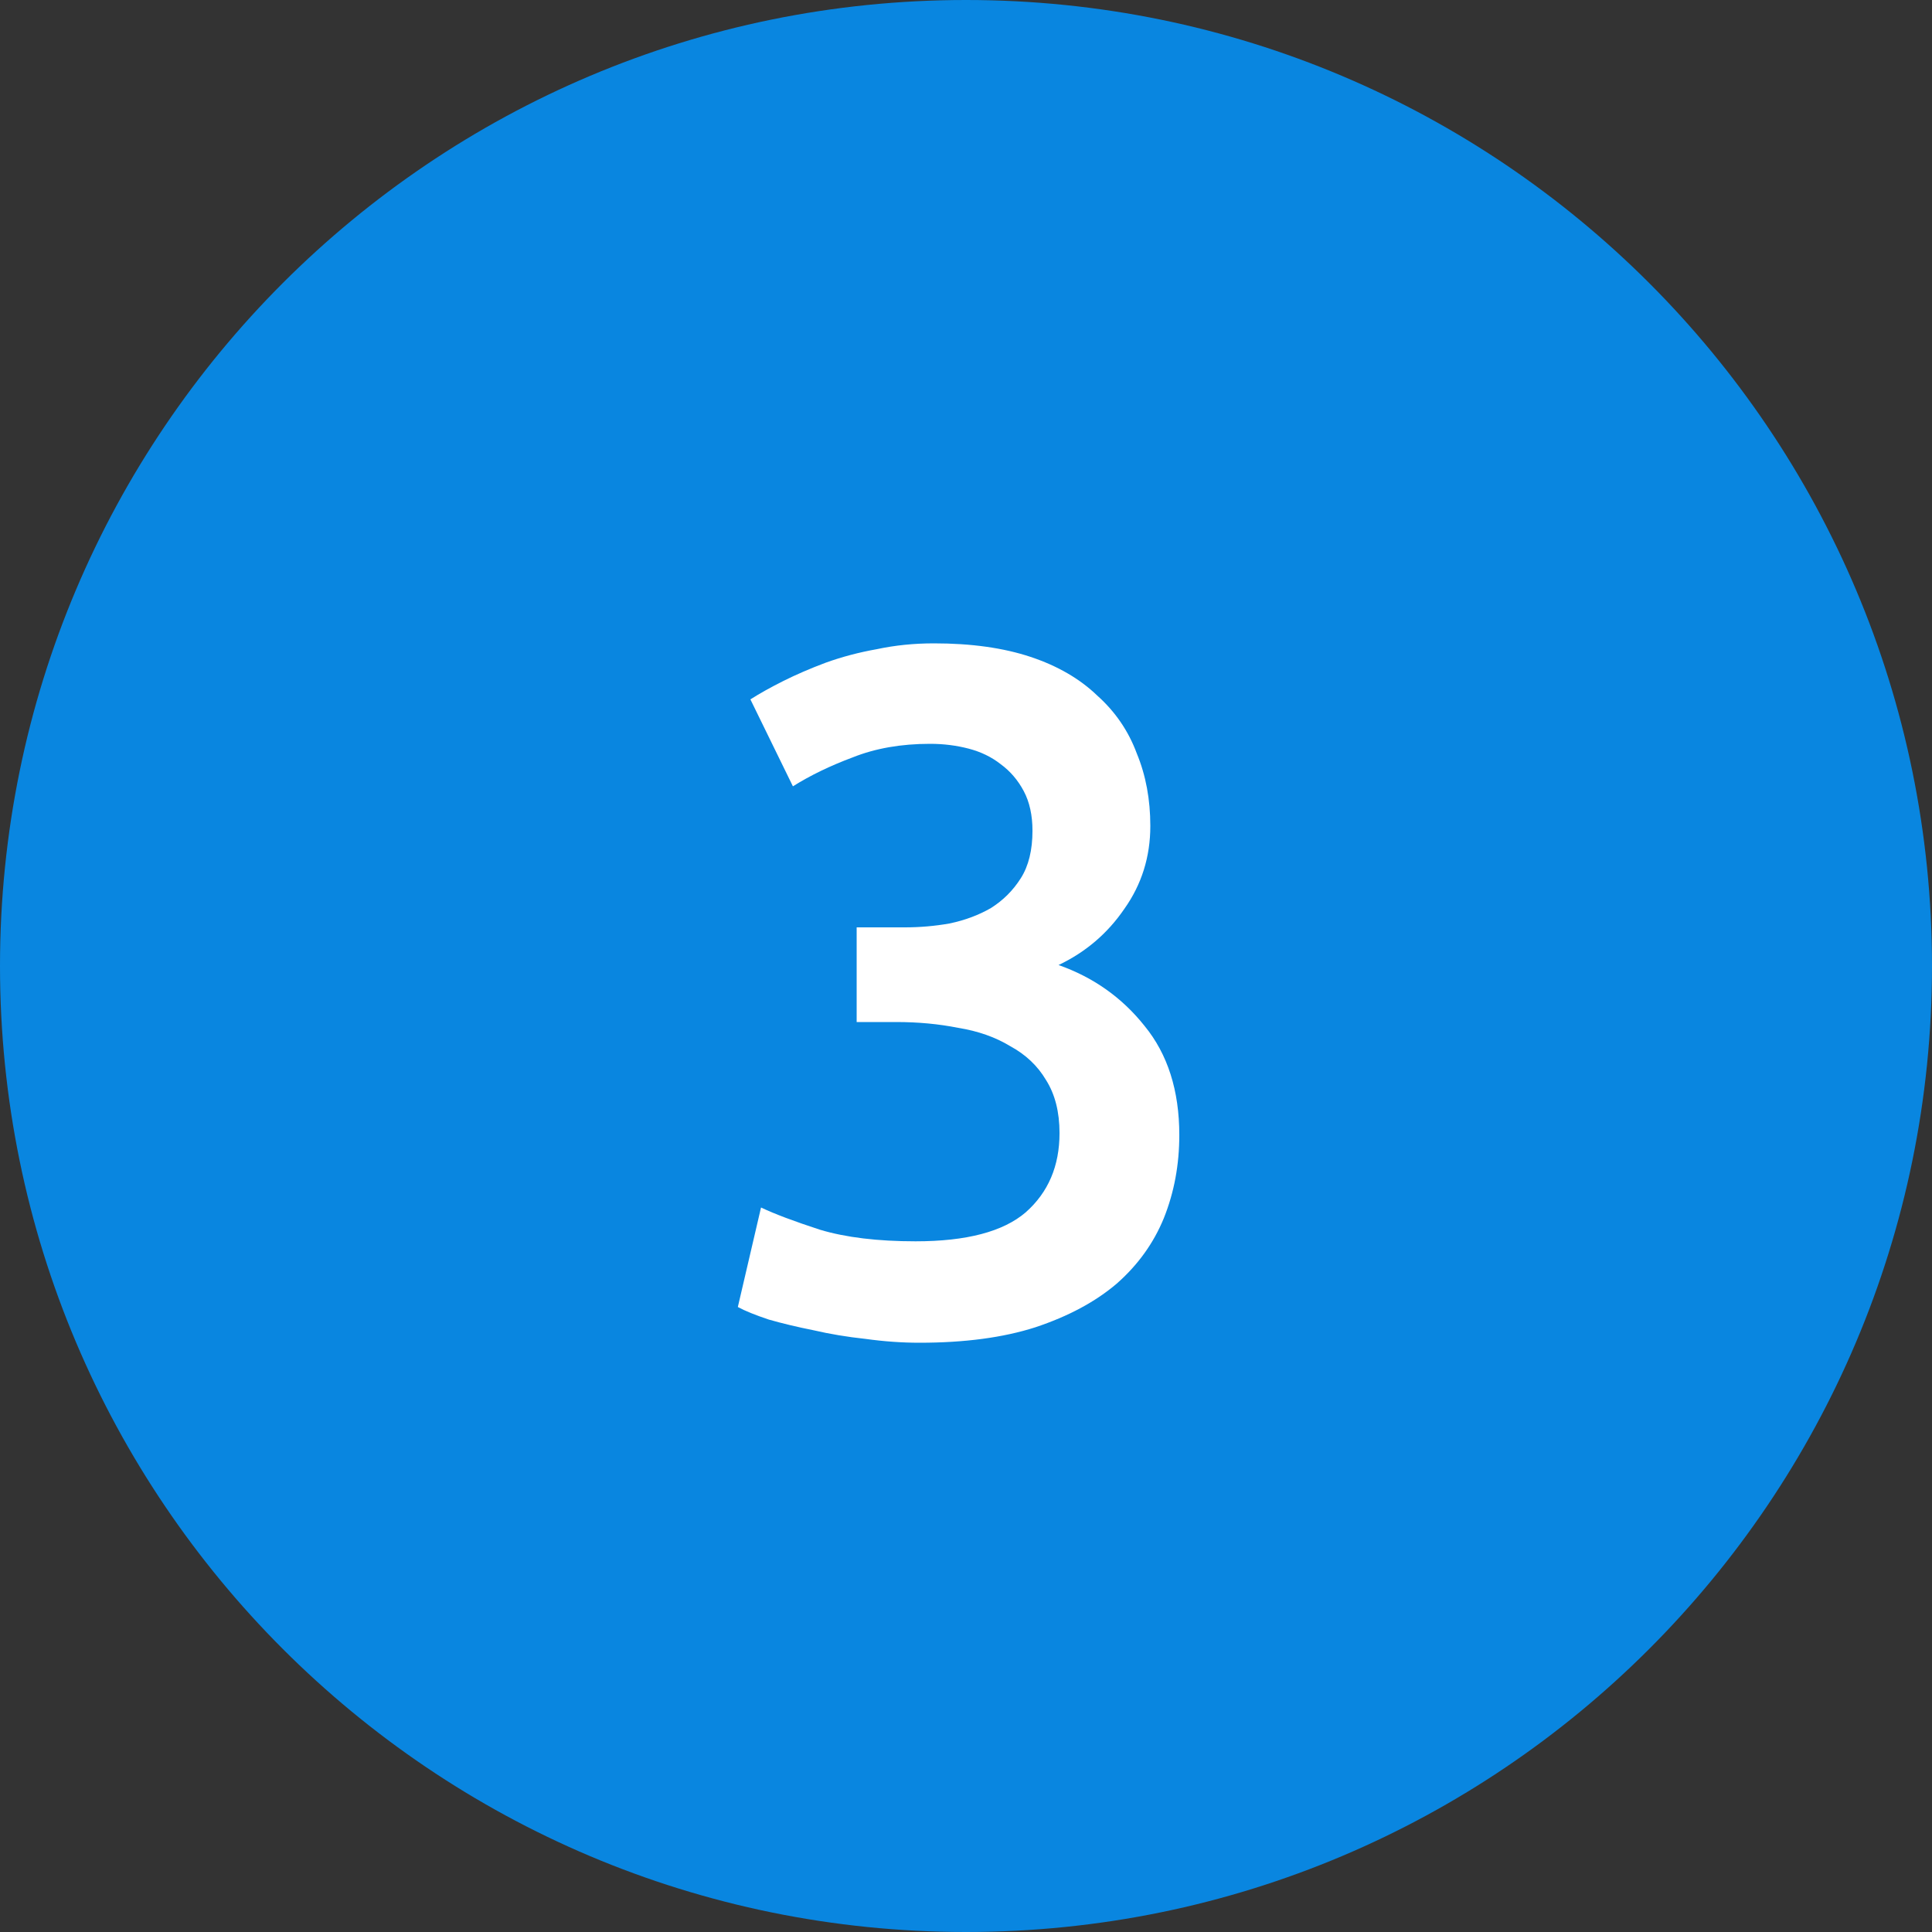
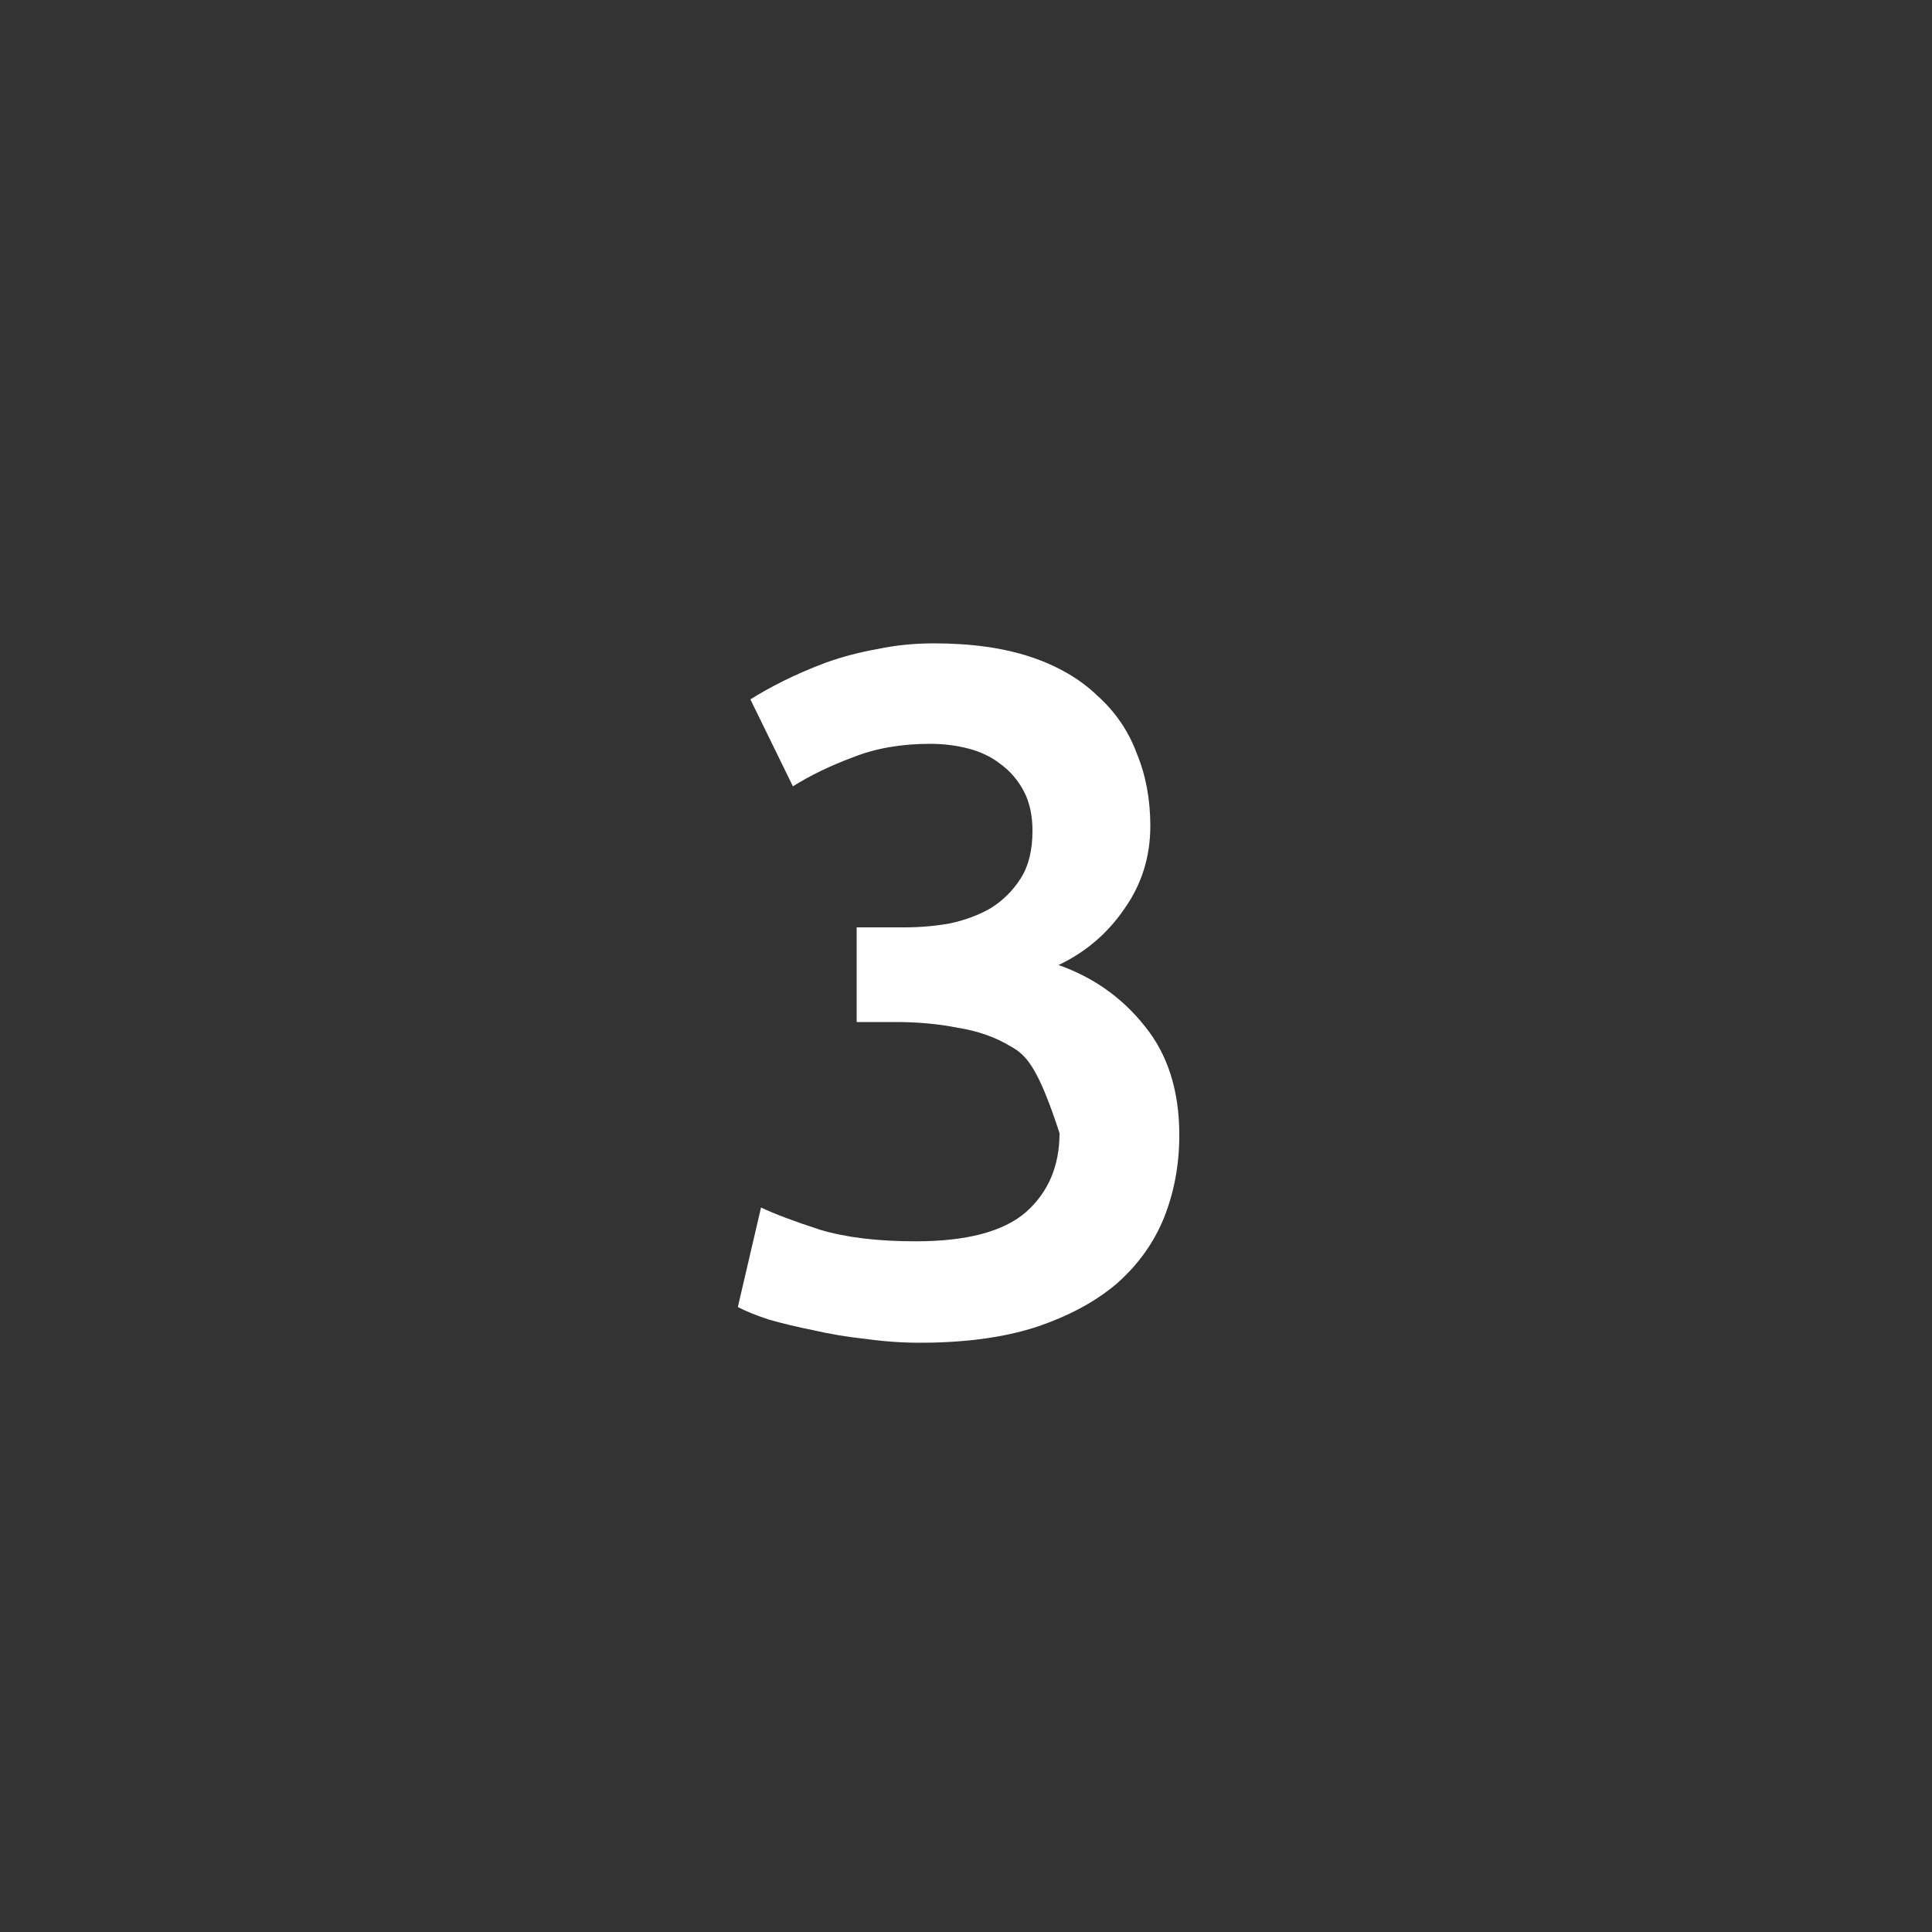
<svg xmlns="http://www.w3.org/2000/svg" width="32" height="32" viewBox="0 0 32 32" fill="none">
  <rect x="0" y="0" width="32" height="32" fill="#333333" stroke="none" />
-   <path d="M32 16C32 24.837 24.837 32 16 32C7.163 32 0 24.837 0 16C0 7.163 7.163 0 16 0C24.837 0 32 7.163 32 16Z" fill="#0986E0" />
-   <path d="M15.229 22.24C14.941 22.24 14.643 22.219 14.333 22.176C14.034 22.144 13.746 22.096 13.469 22.032C13.203 21.979 12.957 21.92 12.733 21.856C12.509 21.781 12.338 21.712 12.221 21.648L12.605 20C12.829 20.107 13.155 20.229 13.581 20.368C14.008 20.496 14.536 20.56 15.165 20.56C16.008 20.56 16.616 20.4 16.989 20.08C17.363 19.749 17.549 19.312 17.549 18.768C17.549 18.416 17.474 18.123 17.325 17.888C17.186 17.653 16.989 17.467 16.733 17.328C16.488 17.179 16.2 17.077 15.869 17.024C15.549 16.96 15.208 16.928 14.845 16.928H14.189V15.36H14.989C15.235 15.36 15.48 15.339 15.725 15.296C15.981 15.243 16.21 15.157 16.413 15.04C16.616 14.912 16.781 14.747 16.909 14.544C17.037 14.341 17.101 14.08 17.101 13.76C17.101 13.504 17.053 13.285 16.957 13.104C16.861 12.923 16.733 12.773 16.573 12.656C16.424 12.539 16.248 12.453 16.045 12.4C15.842 12.347 15.629 12.32 15.405 12.32C14.925 12.32 14.498 12.395 14.125 12.544C13.752 12.683 13.421 12.843 13.133 13.024L12.429 11.584C12.579 11.488 12.76 11.387 12.973 11.28C13.187 11.173 13.421 11.072 13.677 10.976C13.944 10.88 14.226 10.805 14.525 10.752C14.824 10.688 15.139 10.656 15.469 10.656C16.088 10.656 16.621 10.731 17.069 10.88C17.517 11.029 17.885 11.243 18.173 11.52C18.472 11.787 18.691 12.107 18.829 12.48C18.979 12.843 19.053 13.243 19.053 13.68C19.053 14.192 18.909 14.651 18.621 15.056C18.344 15.461 17.981 15.771 17.533 15.984C18.109 16.187 18.584 16.523 18.957 16.992C19.341 17.461 19.533 18.064 19.533 18.8C19.533 19.291 19.448 19.749 19.277 20.176C19.107 20.592 18.845 20.955 18.493 21.264C18.141 21.563 17.693 21.803 17.149 21.984C16.616 22.155 15.976 22.24 15.229 22.24Z" fill="white" />
+   <path d="M15.229 22.24C14.941 22.24 14.643 22.219 14.333 22.176C14.034 22.144 13.746 22.096 13.469 22.032C13.203 21.979 12.957 21.92 12.733 21.856C12.509 21.781 12.338 21.712 12.221 21.648L12.605 20C12.829 20.107 13.155 20.229 13.581 20.368C14.008 20.496 14.536 20.56 15.165 20.56C16.008 20.56 16.616 20.4 16.989 20.08C17.363 19.749 17.549 19.312 17.549 18.768C17.186 17.653 16.989 17.467 16.733 17.328C16.488 17.179 16.2 17.077 15.869 17.024C15.549 16.96 15.208 16.928 14.845 16.928H14.189V15.36H14.989C15.235 15.36 15.48 15.339 15.725 15.296C15.981 15.243 16.21 15.157 16.413 15.04C16.616 14.912 16.781 14.747 16.909 14.544C17.037 14.341 17.101 14.08 17.101 13.76C17.101 13.504 17.053 13.285 16.957 13.104C16.861 12.923 16.733 12.773 16.573 12.656C16.424 12.539 16.248 12.453 16.045 12.4C15.842 12.347 15.629 12.32 15.405 12.32C14.925 12.32 14.498 12.395 14.125 12.544C13.752 12.683 13.421 12.843 13.133 13.024L12.429 11.584C12.579 11.488 12.76 11.387 12.973 11.28C13.187 11.173 13.421 11.072 13.677 10.976C13.944 10.88 14.226 10.805 14.525 10.752C14.824 10.688 15.139 10.656 15.469 10.656C16.088 10.656 16.621 10.731 17.069 10.88C17.517 11.029 17.885 11.243 18.173 11.52C18.472 11.787 18.691 12.107 18.829 12.48C18.979 12.843 19.053 13.243 19.053 13.68C19.053 14.192 18.909 14.651 18.621 15.056C18.344 15.461 17.981 15.771 17.533 15.984C18.109 16.187 18.584 16.523 18.957 16.992C19.341 17.461 19.533 18.064 19.533 18.8C19.533 19.291 19.448 19.749 19.277 20.176C19.107 20.592 18.845 20.955 18.493 21.264C18.141 21.563 17.693 21.803 17.149 21.984C16.616 22.155 15.976 22.24 15.229 22.24Z" fill="white" />
</svg>